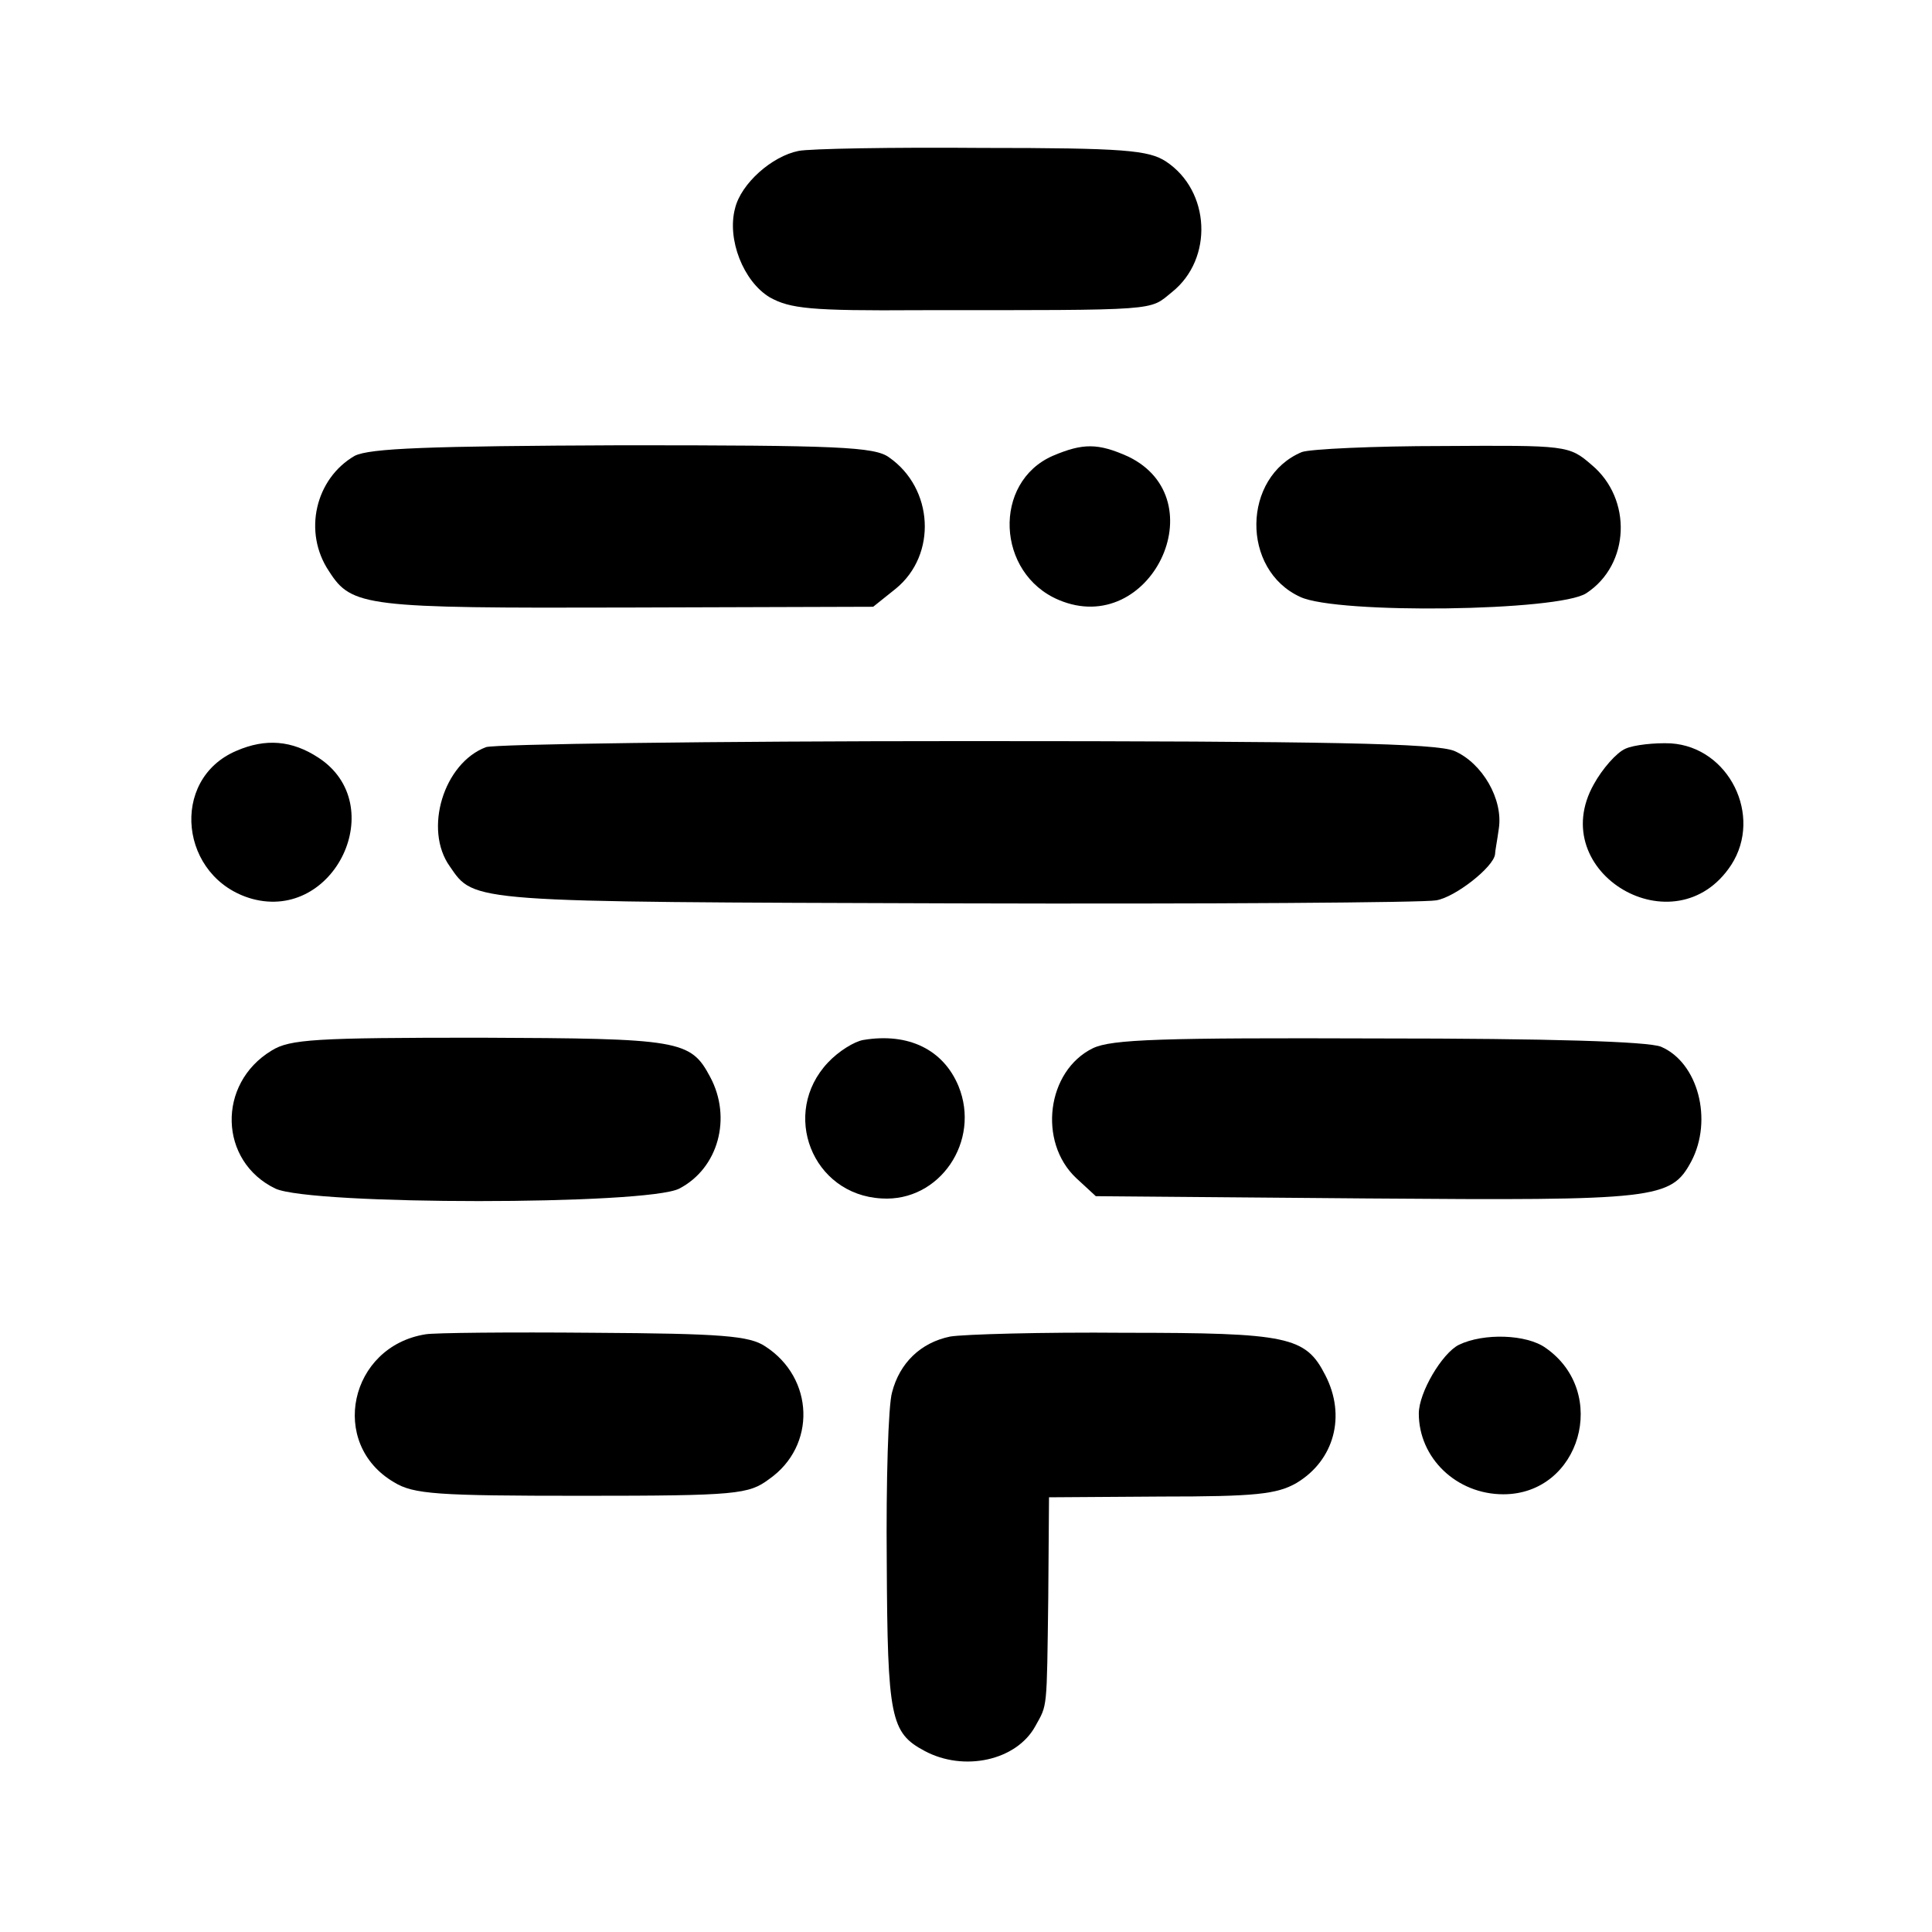
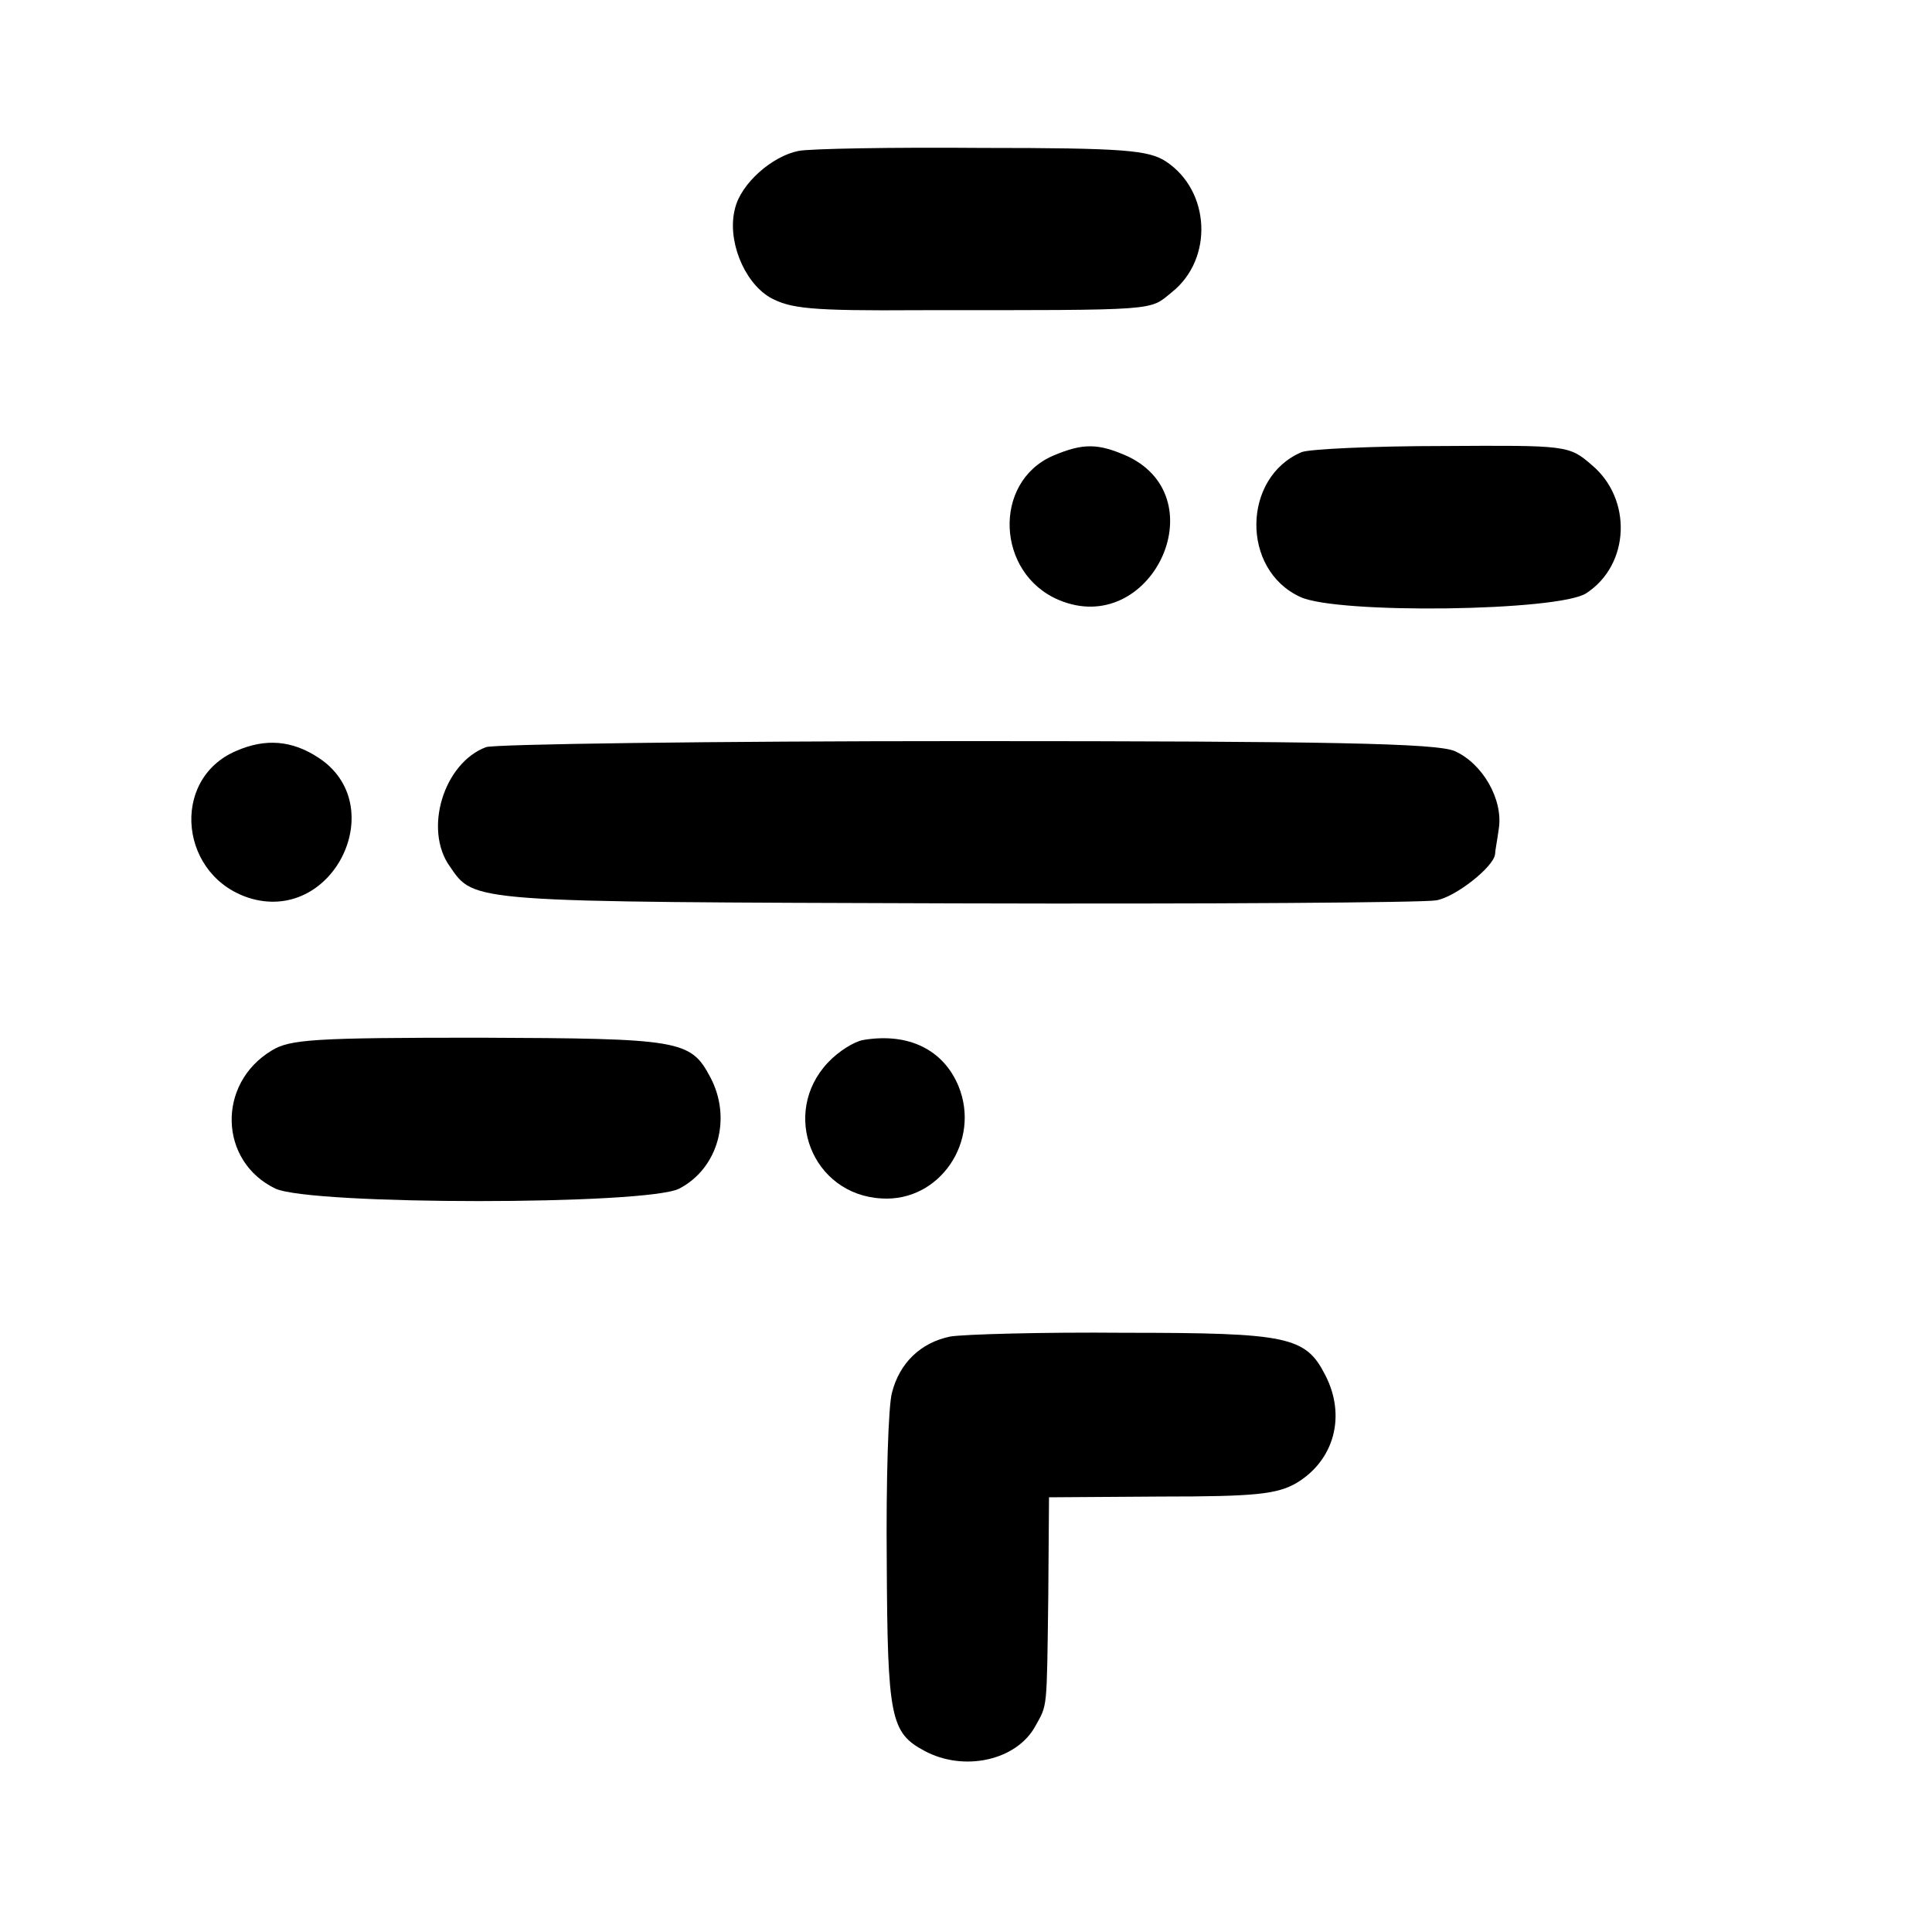
<svg xmlns="http://www.w3.org/2000/svg" version="1.0" width="256pt" height="256pt" viewBox="0 0 256 256" preserveAspectRatio="xMidYMid meet">
  <g transform="translate(0,256) scale(0.1,-0.1)" fill="#000000" stroke="none">
    <path d="M1058 2360 c-35 -7 -76 -43 -84 -76 -11 -41 11 -97 46 -118 27 -15 54 -18 198 -17 323 0 304 -1 335 24 55 44 51 134 -8 173 -23 15 -55 18 -244 18 -119 1 -229 -1 -243 -4z" />
-     <path d="M470 1956 c-52 -30 -69 -101 -34 -153 30 -47 48 -49 395 -48 l326 1 30 24 c55 45 50 133 -9 174 -19 14 -69 16 -353 16 -259 -1 -335 -4 -355 -14z" />
    <path d="M1395 1956 c-80 -35 -75 -156 8 -191 121 -51 210 133 92 190 -40 18 -60 18 -100 1z" />
    <path d="M1725 1961 c-79 -33 -81 -156 -2 -192 49 -23 343 -19 379 5 58 38 61 125 7 170 -30 26 -33 26 -197 25 -92 0 -176 -4 -187 -8z" />
    <path d="M313 1565 c-89 -38 -75 -169 21 -196 110 -30 183 125 88 187 -35 23 -70 26 -109 9z" />
    <path d="M644 1570 c-56 -21 -83 -109 -48 -158 33 -48 23 -47 669 -49 336 -1 623 1 638 4 25 4 76 44 78 61 0 4 3 19 5 34 6 39 -22 87 -59 103 -25 10 -162 13 -647 13 -338 0 -625 -4 -636 -8z" />
-     <path d="M2154 1568 c-12 -5 -31 -27 -42 -47 -66 -117 108 -220 182 -107 42 65 -3 156 -80 161 -21 1 -49 -2 -60 -7z" />
    <path d="M360 1168 c-73 -44 -70 -147 5 -183 48 -22 492 -22 535 0 52 27 70 94 41 148 -26 49 -40 51 -305 52 -218 0 -252 -2 -276 -17z" />
    <path d="M1144 1182 c-12 -2 -33 -15 -47 -30 -63 -67 -21 -175 71 -180 77 -5 132 76 102 149 -20 48 -66 71 -126 61z" />
-     <path d="M1448 1171 c-61 -30 -73 -124 -22 -172 l26 -24 359 -3 c385 -3 403 -1 430 49 29 55 9 131 -40 152 -17 7 -149 11 -374 11 -288 1 -354 -1 -379 -13z" />
-     <path d="M564 792 c-101 -16 -129 -145 -42 -196 26 -16 57 -18 249 -18 206 0 221 2 248 22 63 44 60 134 -5 176 -21 14 -57 17 -228 18 -111 1 -211 0 -222 -2z" />
    <path d="M1259 789 c-39 -8 -67 -35 -77 -74 -5 -17 -8 -118 -7 -225 1 -206 5 -226 50 -250 52 -28 122 -13 147 33 16 29 15 19 17 170 l1 133 149 1 c124 0 153 3 179 18 50 30 66 89 38 143 -26 51 -49 56 -266 56 -109 1 -213 -2 -231 -5z" />
-     <path d="M1933 778 c-22 -11 -53 -63 -53 -91 0 -59 50 -107 112 -107 102 0 141 135 56 194 -25 18 -82 20 -115 4z" />
  </g>
</svg>